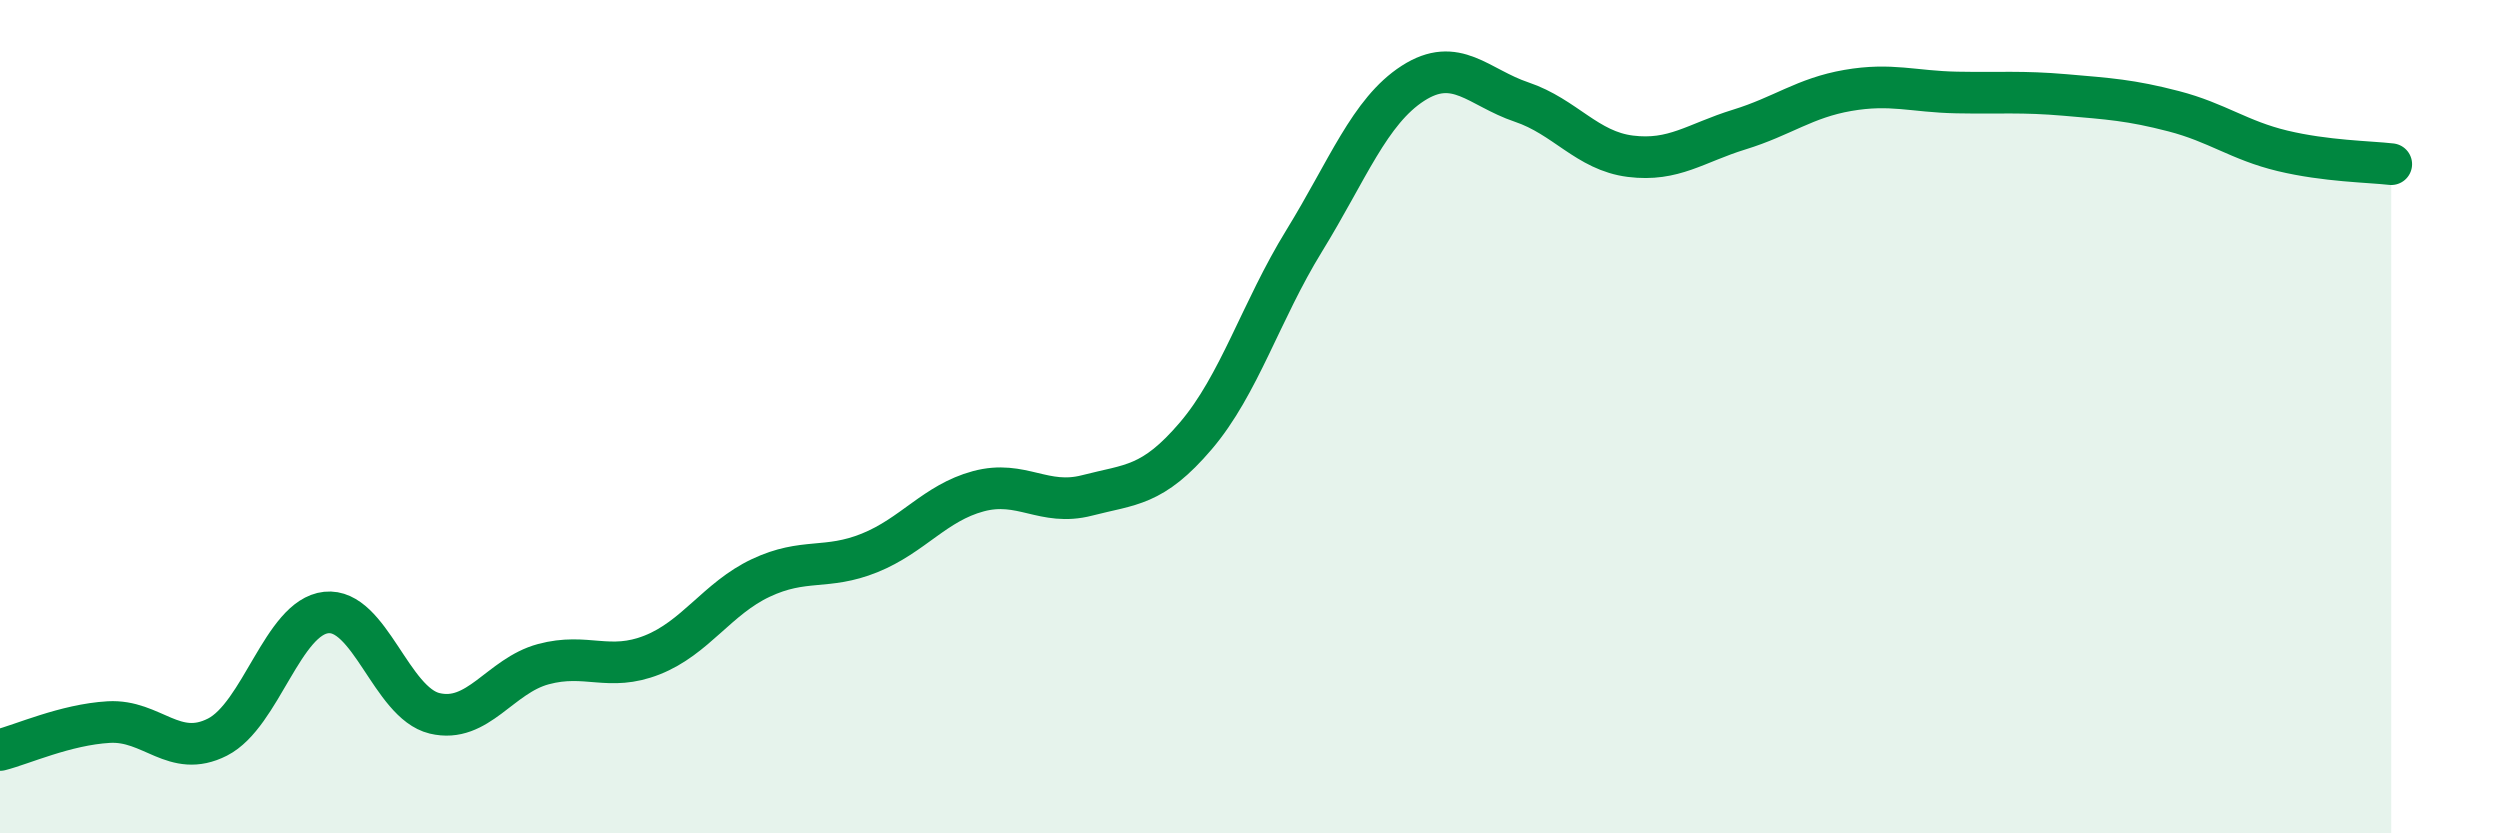
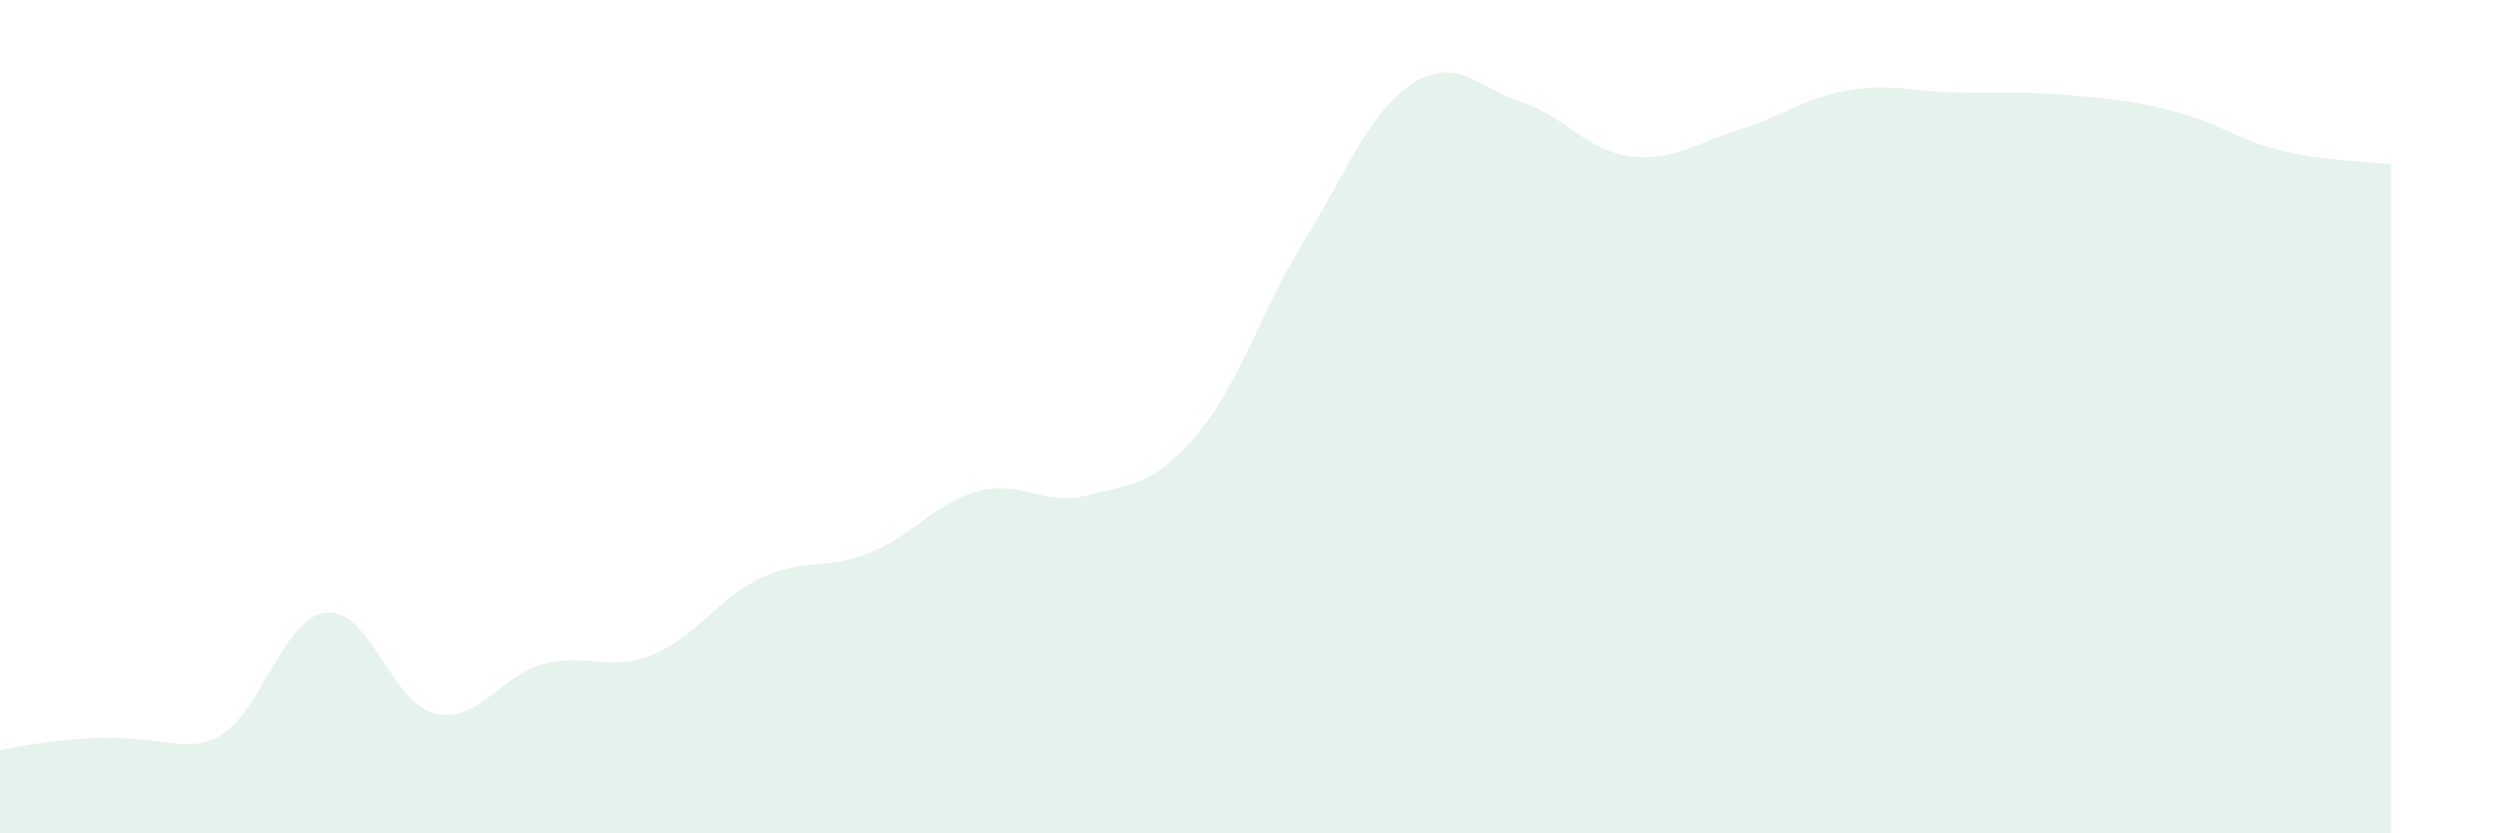
<svg xmlns="http://www.w3.org/2000/svg" width="60" height="20" viewBox="0 0 60 20">
-   <path d="M 0,18 C 0.52,17.87 1.57,17.39 2.61,17.33 C 3.65,17.27 4.18,18.22 5.22,17.69 C 6.26,17.16 6.79,14.81 7.83,14.7 C 8.87,14.59 9.39,16.87 10.43,17.12 C 11.47,17.37 12,16.22 13.04,15.94 C 14.08,15.66 14.61,16.13 15.65,15.72 C 16.69,15.31 17.22,14.36 18.26,13.87 C 19.3,13.38 19.83,13.69 20.87,13.27 C 21.91,12.85 22.44,12.07 23.48,11.79 C 24.52,11.51 25.05,12.16 26.09,11.89 C 27.13,11.62 27.66,11.68 28.7,10.46 C 29.74,9.24 30.26,7.47 31.3,5.78 C 32.34,4.09 32.87,2.67 33.91,2 C 34.95,1.33 35.48,2.1 36.52,2.45 C 37.56,2.8 38.09,3.62 39.13,3.75 C 40.17,3.88 40.7,3.43 41.74,3.11 C 42.78,2.79 43.31,2.35 44.35,2.17 C 45.39,1.99 45.92,2.2 46.96,2.22 C 48,2.24 48.53,2.19 49.57,2.28 C 50.61,2.37 51.13,2.4 52.17,2.67 C 53.21,2.94 53.74,3.37 54.78,3.62 C 55.82,3.87 56.87,3.88 57.39,3.94L57.39 20L0 20Z" fill="#008740" opacity="0.1" stroke-linecap="round" stroke-linejoin="round" />
-   <path d="M 0,18 C 0.52,17.87 1.57,17.39 2.61,17.33 C 3.65,17.27 4.18,18.22 5.22,17.69 C 6.26,17.16 6.79,14.81 7.83,14.7 C 8.87,14.59 9.39,16.87 10.43,17.12 C 11.47,17.37 12,16.22 13.04,15.94 C 14.08,15.66 14.61,16.13 15.65,15.72 C 16.69,15.31 17.22,14.36 18.26,13.87 C 19.3,13.38 19.83,13.69 20.87,13.27 C 21.91,12.85 22.44,12.07 23.48,11.79 C 24.52,11.51 25.05,12.16 26.09,11.89 C 27.13,11.62 27.66,11.68 28.7,10.46 C 29.74,9.24 30.26,7.47 31.3,5.78 C 32.34,4.09 32.87,2.67 33.91,2 C 34.95,1.33 35.48,2.1 36.52,2.45 C 37.56,2.8 38.09,3.62 39.13,3.75 C 40.17,3.88 40.7,3.43 41.74,3.11 C 42.78,2.79 43.31,2.35 44.35,2.17 C 45.39,1.99 45.92,2.2 46.96,2.22 C 48,2.24 48.53,2.19 49.57,2.28 C 50.61,2.37 51.13,2.4 52.17,2.67 C 53.21,2.94 53.74,3.37 54.78,3.62 C 55.82,3.87 56.87,3.88 57.39,3.94" stroke="#008740" stroke-width="1" fill="none" stroke-linecap="round" stroke-linejoin="round" />
+   <path d="M 0,18 C 3.65,17.27 4.18,18.22 5.22,17.69 C 6.26,17.16 6.79,14.81 7.83,14.7 C 8.87,14.59 9.39,16.87 10.43,17.12 C 11.47,17.37 12,16.22 13.04,15.94 C 14.08,15.66 14.61,16.13 15.65,15.72 C 16.69,15.31 17.22,14.36 18.26,13.87 C 19.3,13.38 19.83,13.69 20.87,13.27 C 21.91,12.85 22.44,12.07 23.48,11.79 C 24.52,11.51 25.05,12.16 26.09,11.89 C 27.13,11.62 27.66,11.68 28.7,10.46 C 29.74,9.24 30.26,7.47 31.3,5.78 C 32.34,4.09 32.87,2.67 33.91,2 C 34.95,1.33 35.48,2.1 36.52,2.45 C 37.56,2.8 38.09,3.62 39.13,3.75 C 40.17,3.88 40.7,3.43 41.74,3.11 C 42.78,2.79 43.31,2.35 44.35,2.17 C 45.39,1.99 45.92,2.2 46.96,2.22 C 48,2.24 48.53,2.19 49.57,2.28 C 50.61,2.37 51.13,2.4 52.17,2.67 C 53.21,2.94 53.74,3.37 54.78,3.62 C 55.82,3.87 56.87,3.88 57.39,3.94L57.39 20L0 20Z" fill="#008740" opacity="0.1" stroke-linecap="round" stroke-linejoin="round" />
</svg>